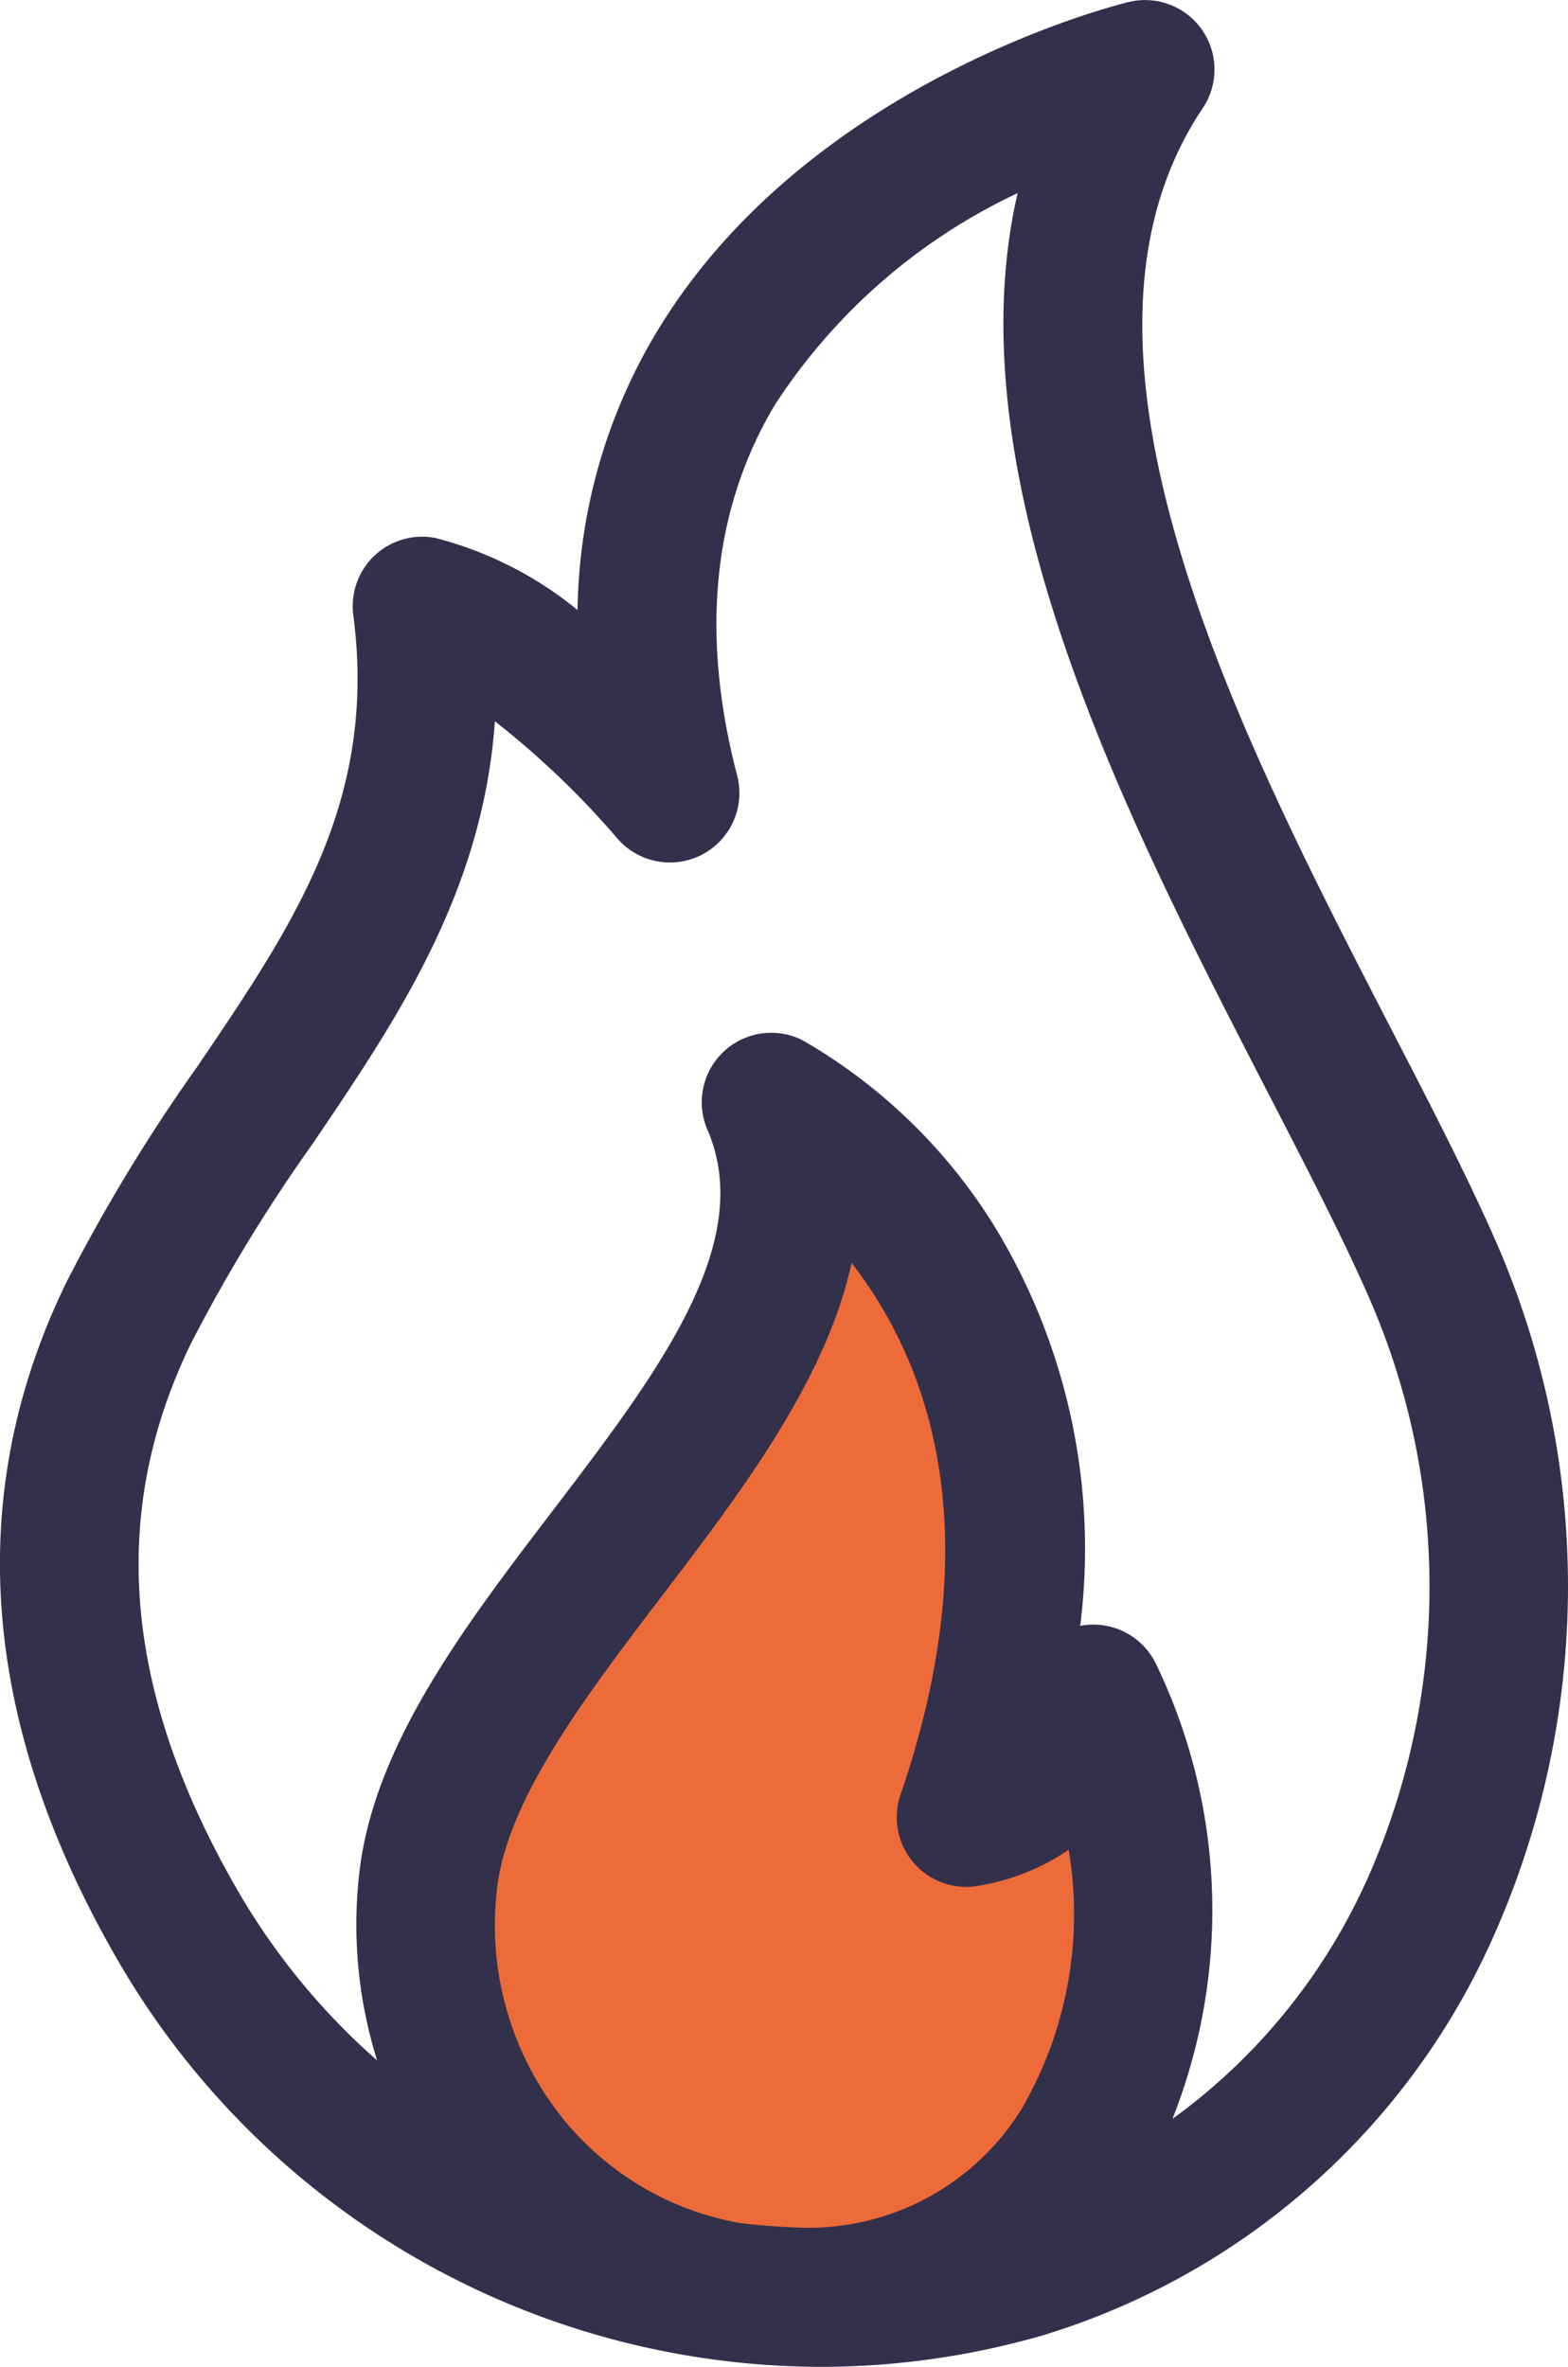
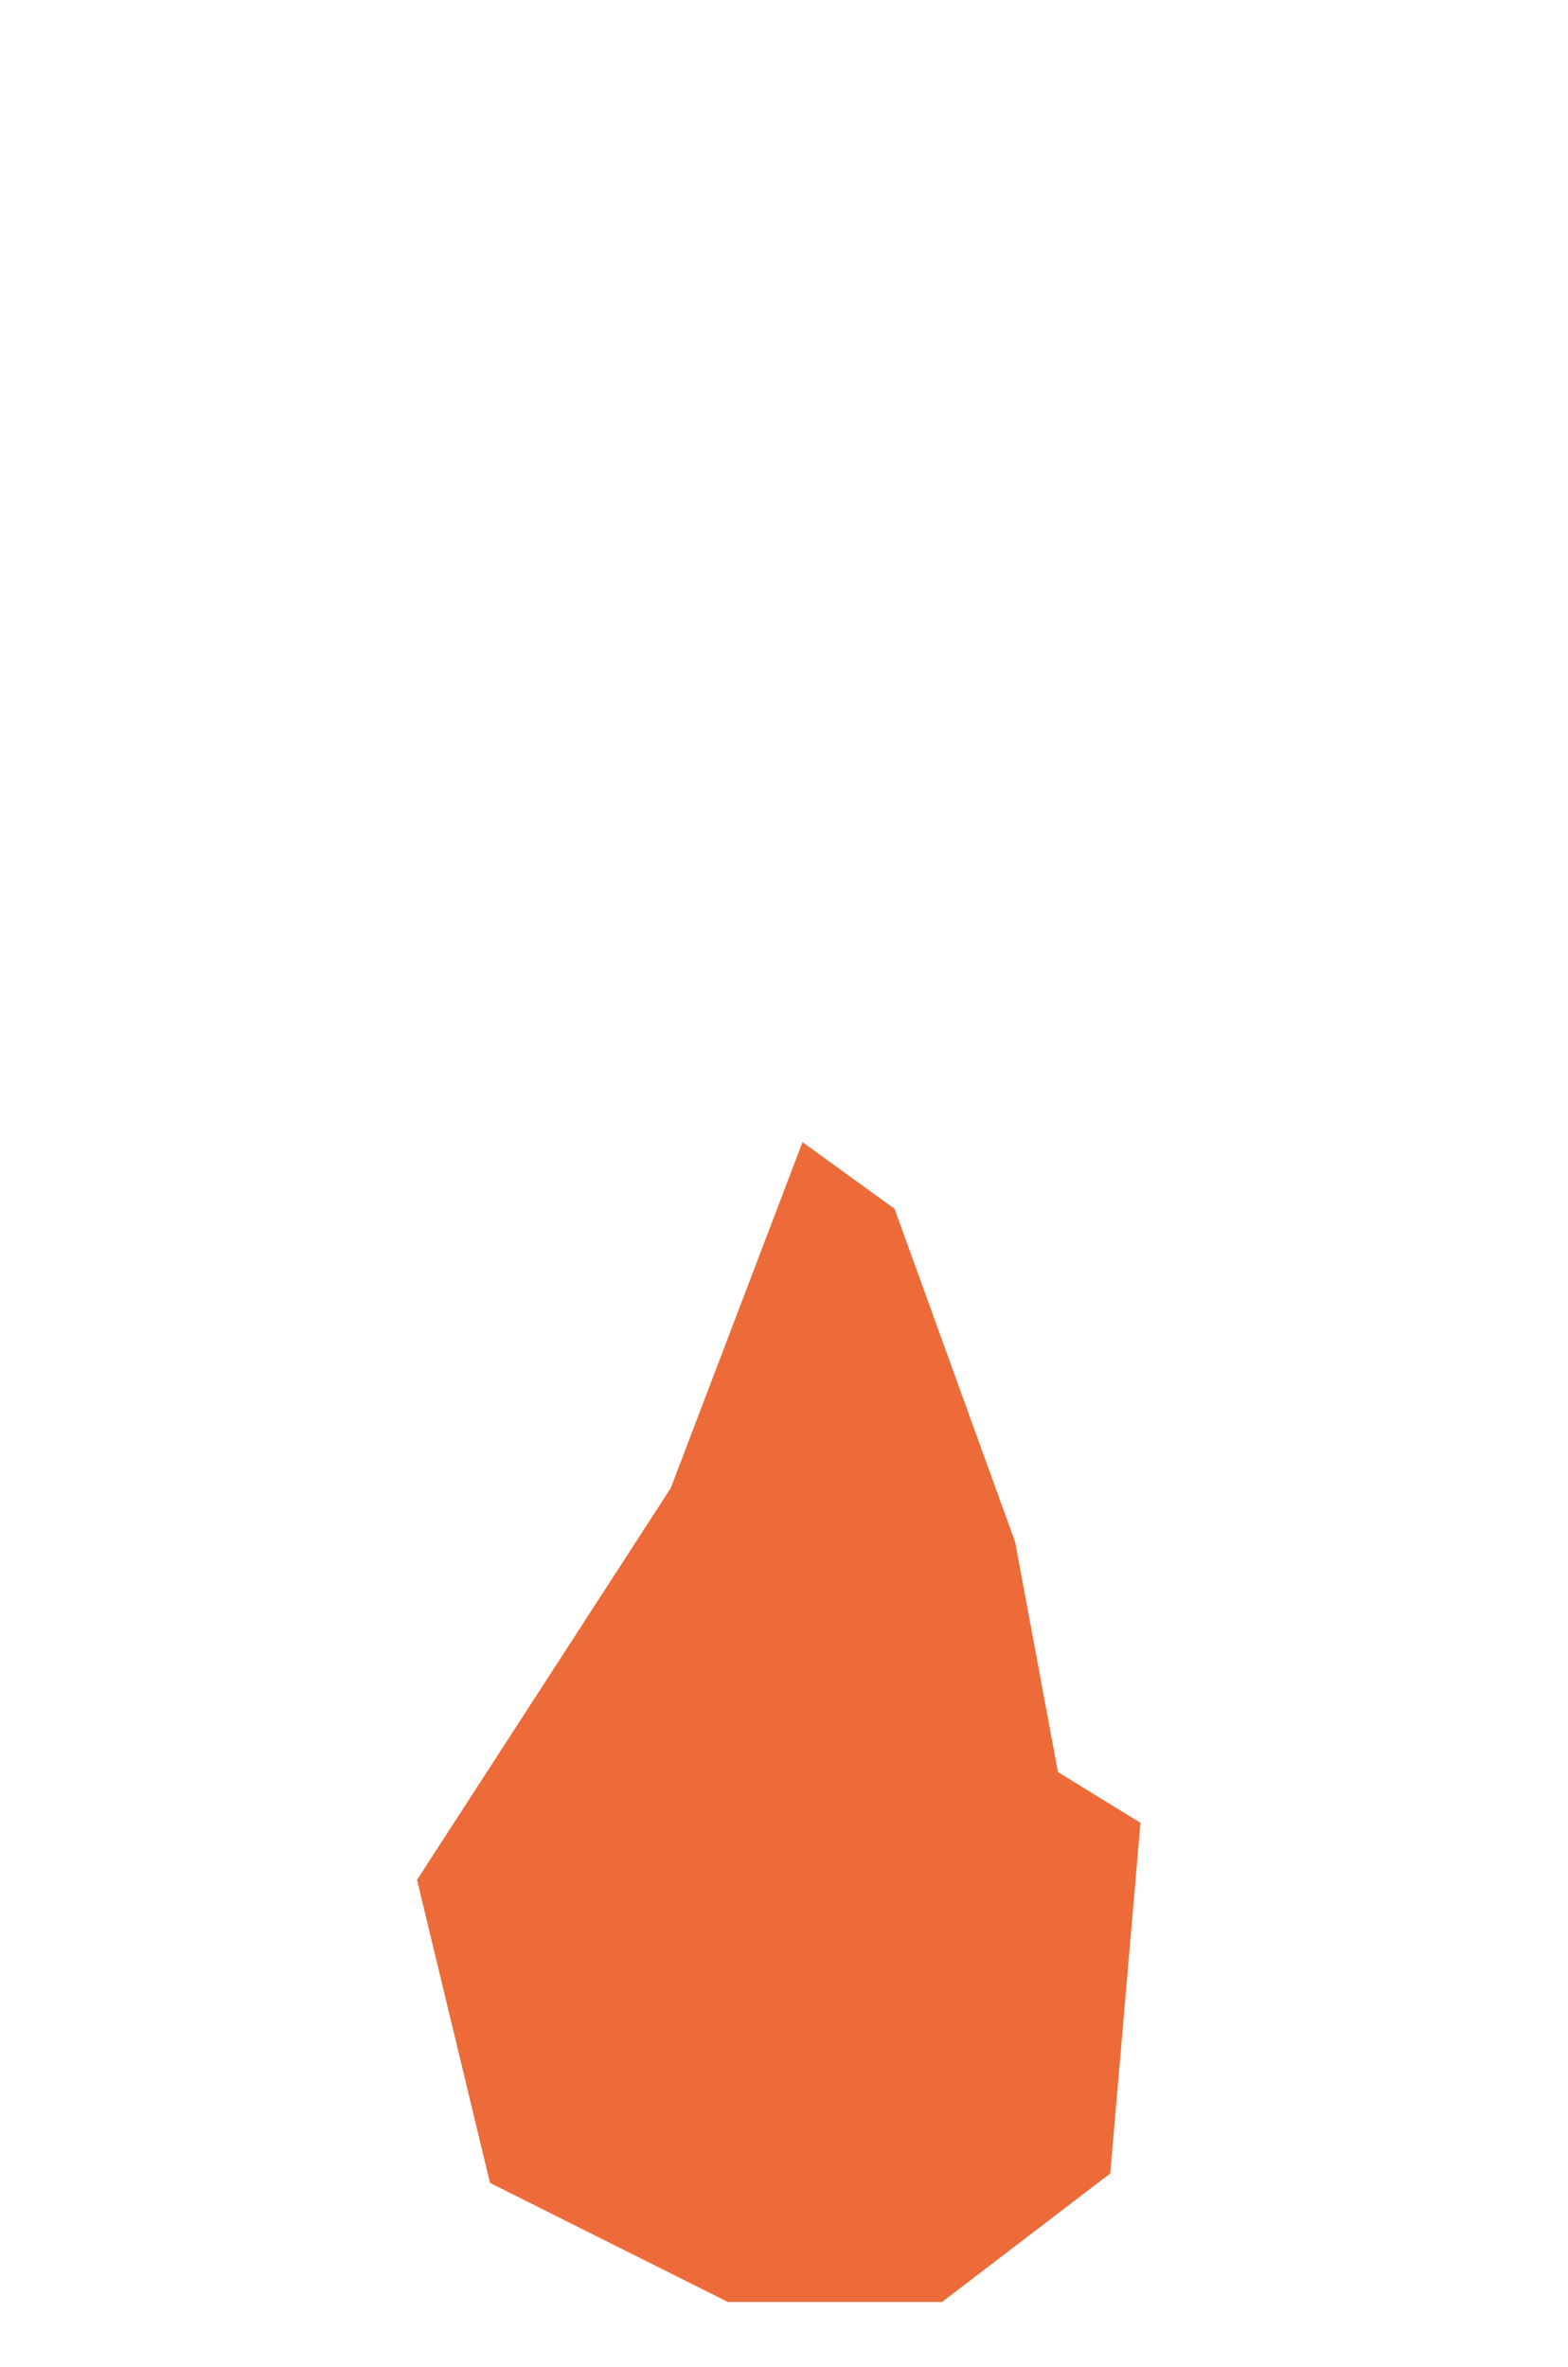
<svg xmlns="http://www.w3.org/2000/svg" width="51.903" height="78.347" viewBox="0 0 51.903 78.347">
  <g id="fire" transform="translate(-86.406 0)">
    <path id="Tracé_504" data-name="Tracé 504" d="M112.97,37.808,108.61,49.256l-8.4,12.972,2.416,10.031L110.5,76.2h7.09l5.567-4.254,1-11.606-2.731-1.681-1.418-7.615-3.991-11.029Z" fill="#ed6b38" />
-     <path id="Tracé_503" data-name="Tracé 503" d="M136.022,41.325c-.93-2.155-2.2-4.621-3.55-7.233C129.844,29,126.865,23.226,125.3,17.665c-1.7-6.02-1.4-10.629.924-14.092A2.3,2.3,0,0,0,123.773.065c-.434.105-10.694,2.668-15.654,10.967a18.318,18.318,0,0,0-2.594,9.162,12.249,12.249,0,0,0-4.71-2.387A2.3,2.3,0,0,0,98.1,20.359c.806,6.14-1.954,10.213-5.151,14.93a57.6,57.6,0,0,0-4.343,7.153c-3.41,7-2.856,14.521,1.646,22.356a26.954,26.954,0,0,0,23.317,13.55,26.451,26.451,0,0,0,6.839-.9c.175-.047.35-.092.523-.145a23.936,23.936,0,0,0,14.849-13.064,28.484,28.484,0,0,0,.242-22.914ZM105.333,70.479a10.214,10.214,0,0,1-2.473-7.97c.341-2.965,2.95-6.387,5.472-9.7,2.589-3.4,5.406-7.092,6.263-11,2.444,3.139,4.666,8.719,1.617,17.611a2.3,2.3,0,0,0,2.436,3.025,7.419,7.419,0,0,0,3.132-1.215,12.833,12.833,0,0,1-1.566,8.594,8.3,8.3,0,0,1-7.087,3.921,21.983,21.983,0,0,1-2.221-.157,9.7,9.7,0,0,1-5.574-3.115Zm26.282-8.168a19.78,19.78,0,0,1-6.4,7.829,18.735,18.735,0,0,0-.541-15.053,2.3,2.3,0,0,0-2.375-1.29c-.046.006-.092.013-.137.022A20.48,20.48,0,0,0,119.329,40.6a18.061,18.061,0,0,0-6.358-6.166,2.3,2.3,0,0,0-3.151,2.957c1.632,3.76-1.656,8.074-5.137,12.641-2.9,3.8-5.9,7.737-6.382,11.955a15.016,15.016,0,0,0,.588,6.216,22.448,22.448,0,0,1-4.654-5.69c-3.75-6.525-4.24-12.432-1.5-18.058a54.045,54.045,0,0,1,4.016-6.588c2.778-4.1,5.634-8.313,6.037-13.99a28.337,28.337,0,0,1,4.049,3.873,2.3,2.3,0,0,0,3.974-2.062c-1.23-4.7-.815-8.826,1.236-12.273a19.413,19.413,0,0,1,8.043-7.021c-.827,3.588-.561,7.731.789,12.521,1.694,6.008,4.786,12,7.514,17.287,1.31,2.539,2.548,4.937,3.415,6.947a23.828,23.828,0,0,1-.193,19.166Z" transform="translate(0 0)" fill="#33304c" />
  </g>
</svg>